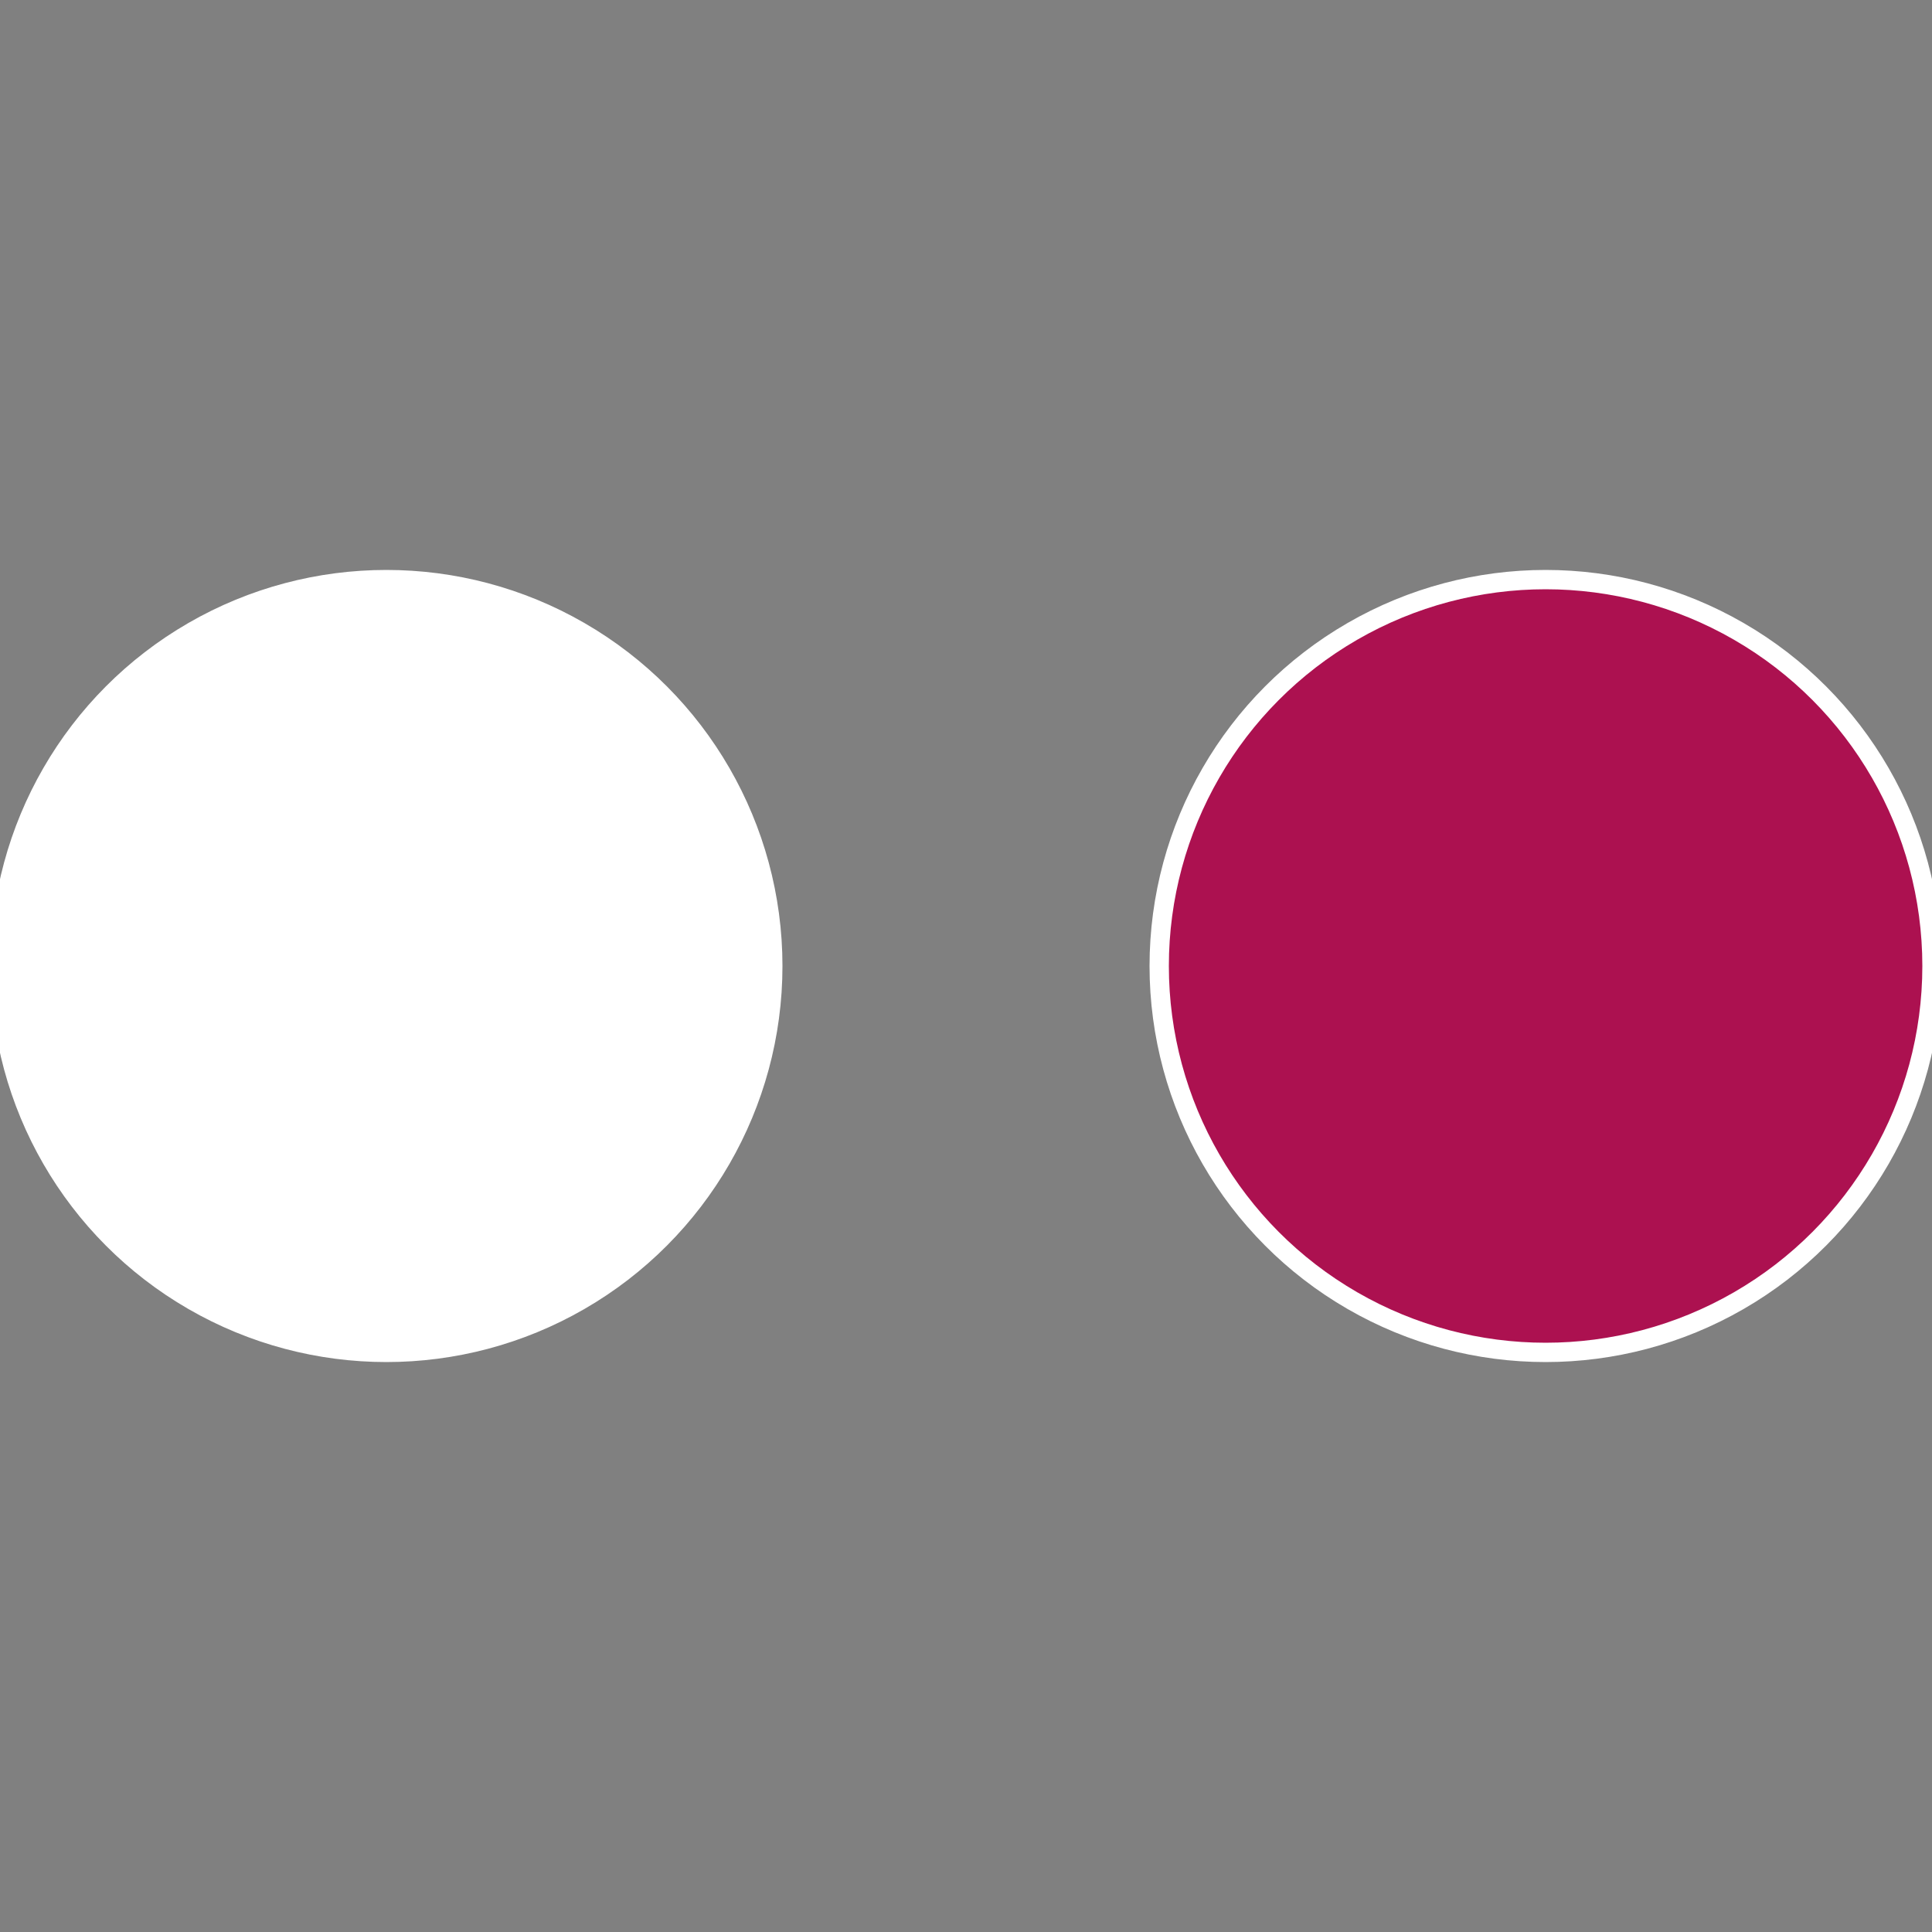
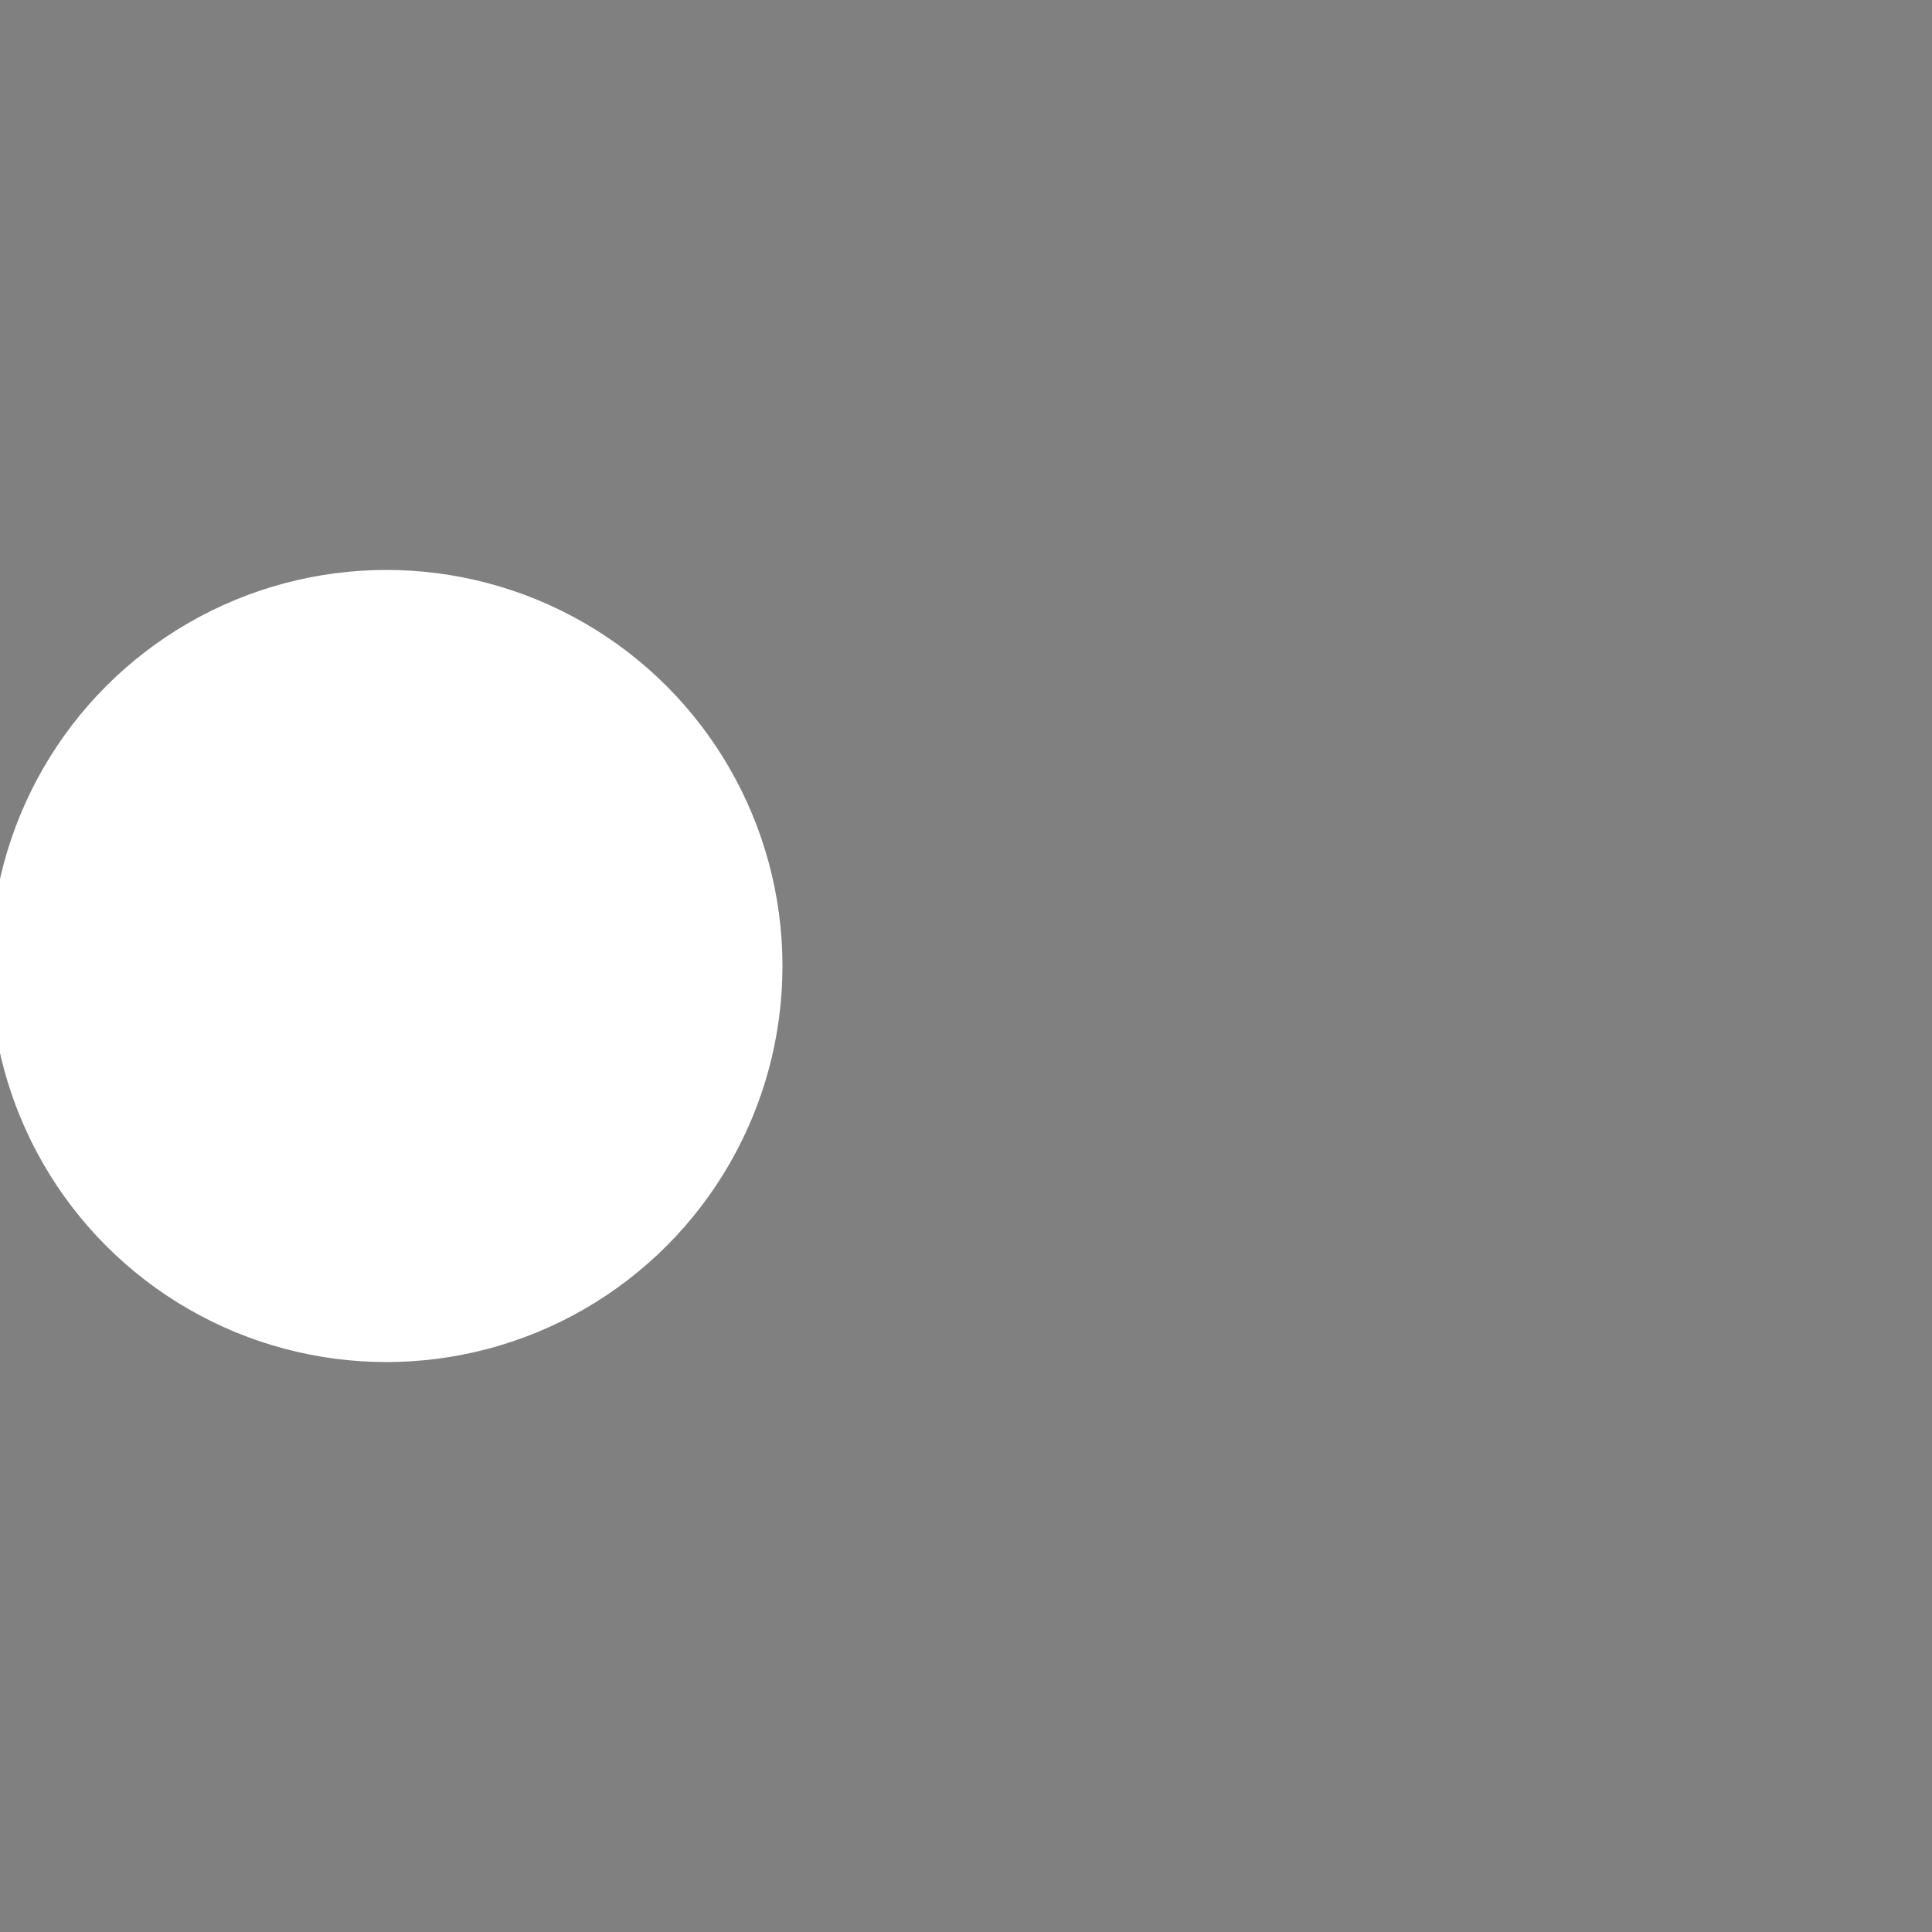
<svg xmlns="http://www.w3.org/2000/svg" width="500" height="500" viewBox="-1 -1 2 2">
  <rect x="-1" y="-1" width="2" height="2" fill="#808080" stroke="none" />
-   <circle cx="0.6" cy="0" r="0.4" fill="#ac11505ffffffffffffebf6" stroke="#fff" stroke-width="1%" />
  <circle cx="-0.6" cy="7.3478807948841E-17" r="0.4" fill="#fffffffffffff63affffffffffffebf61505" stroke="#fff" stroke-width="1%" />
</svg>